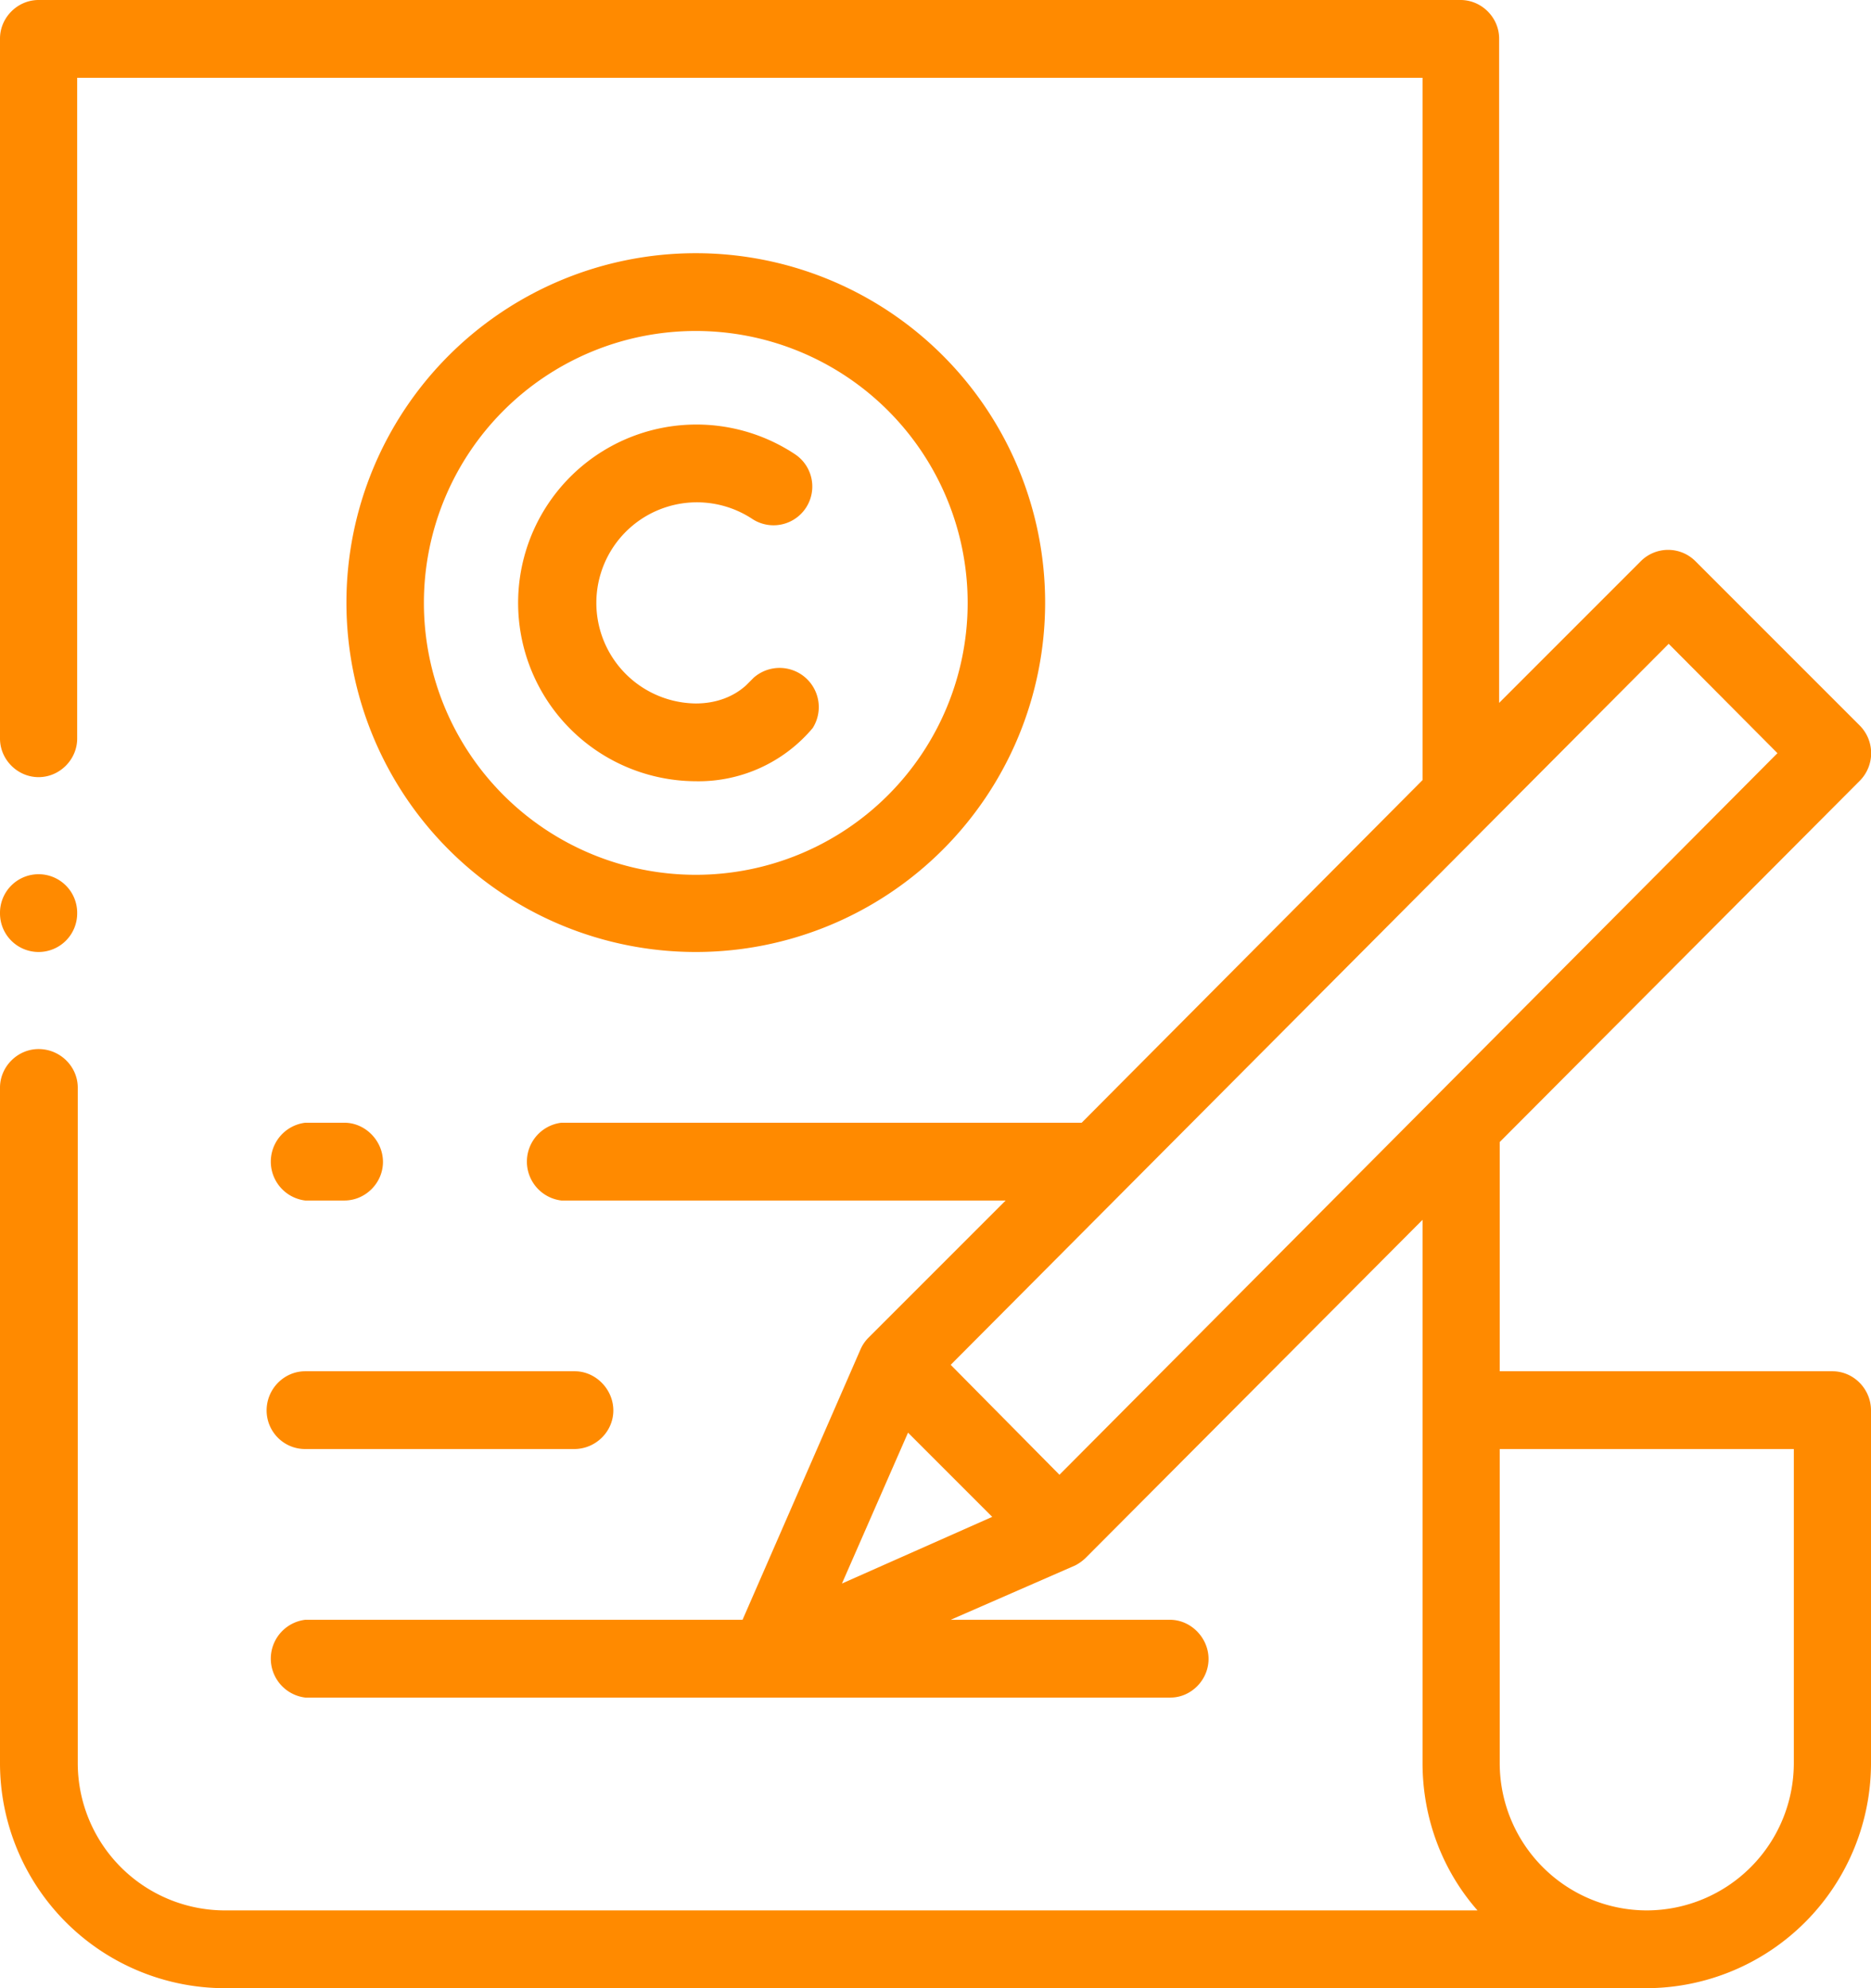
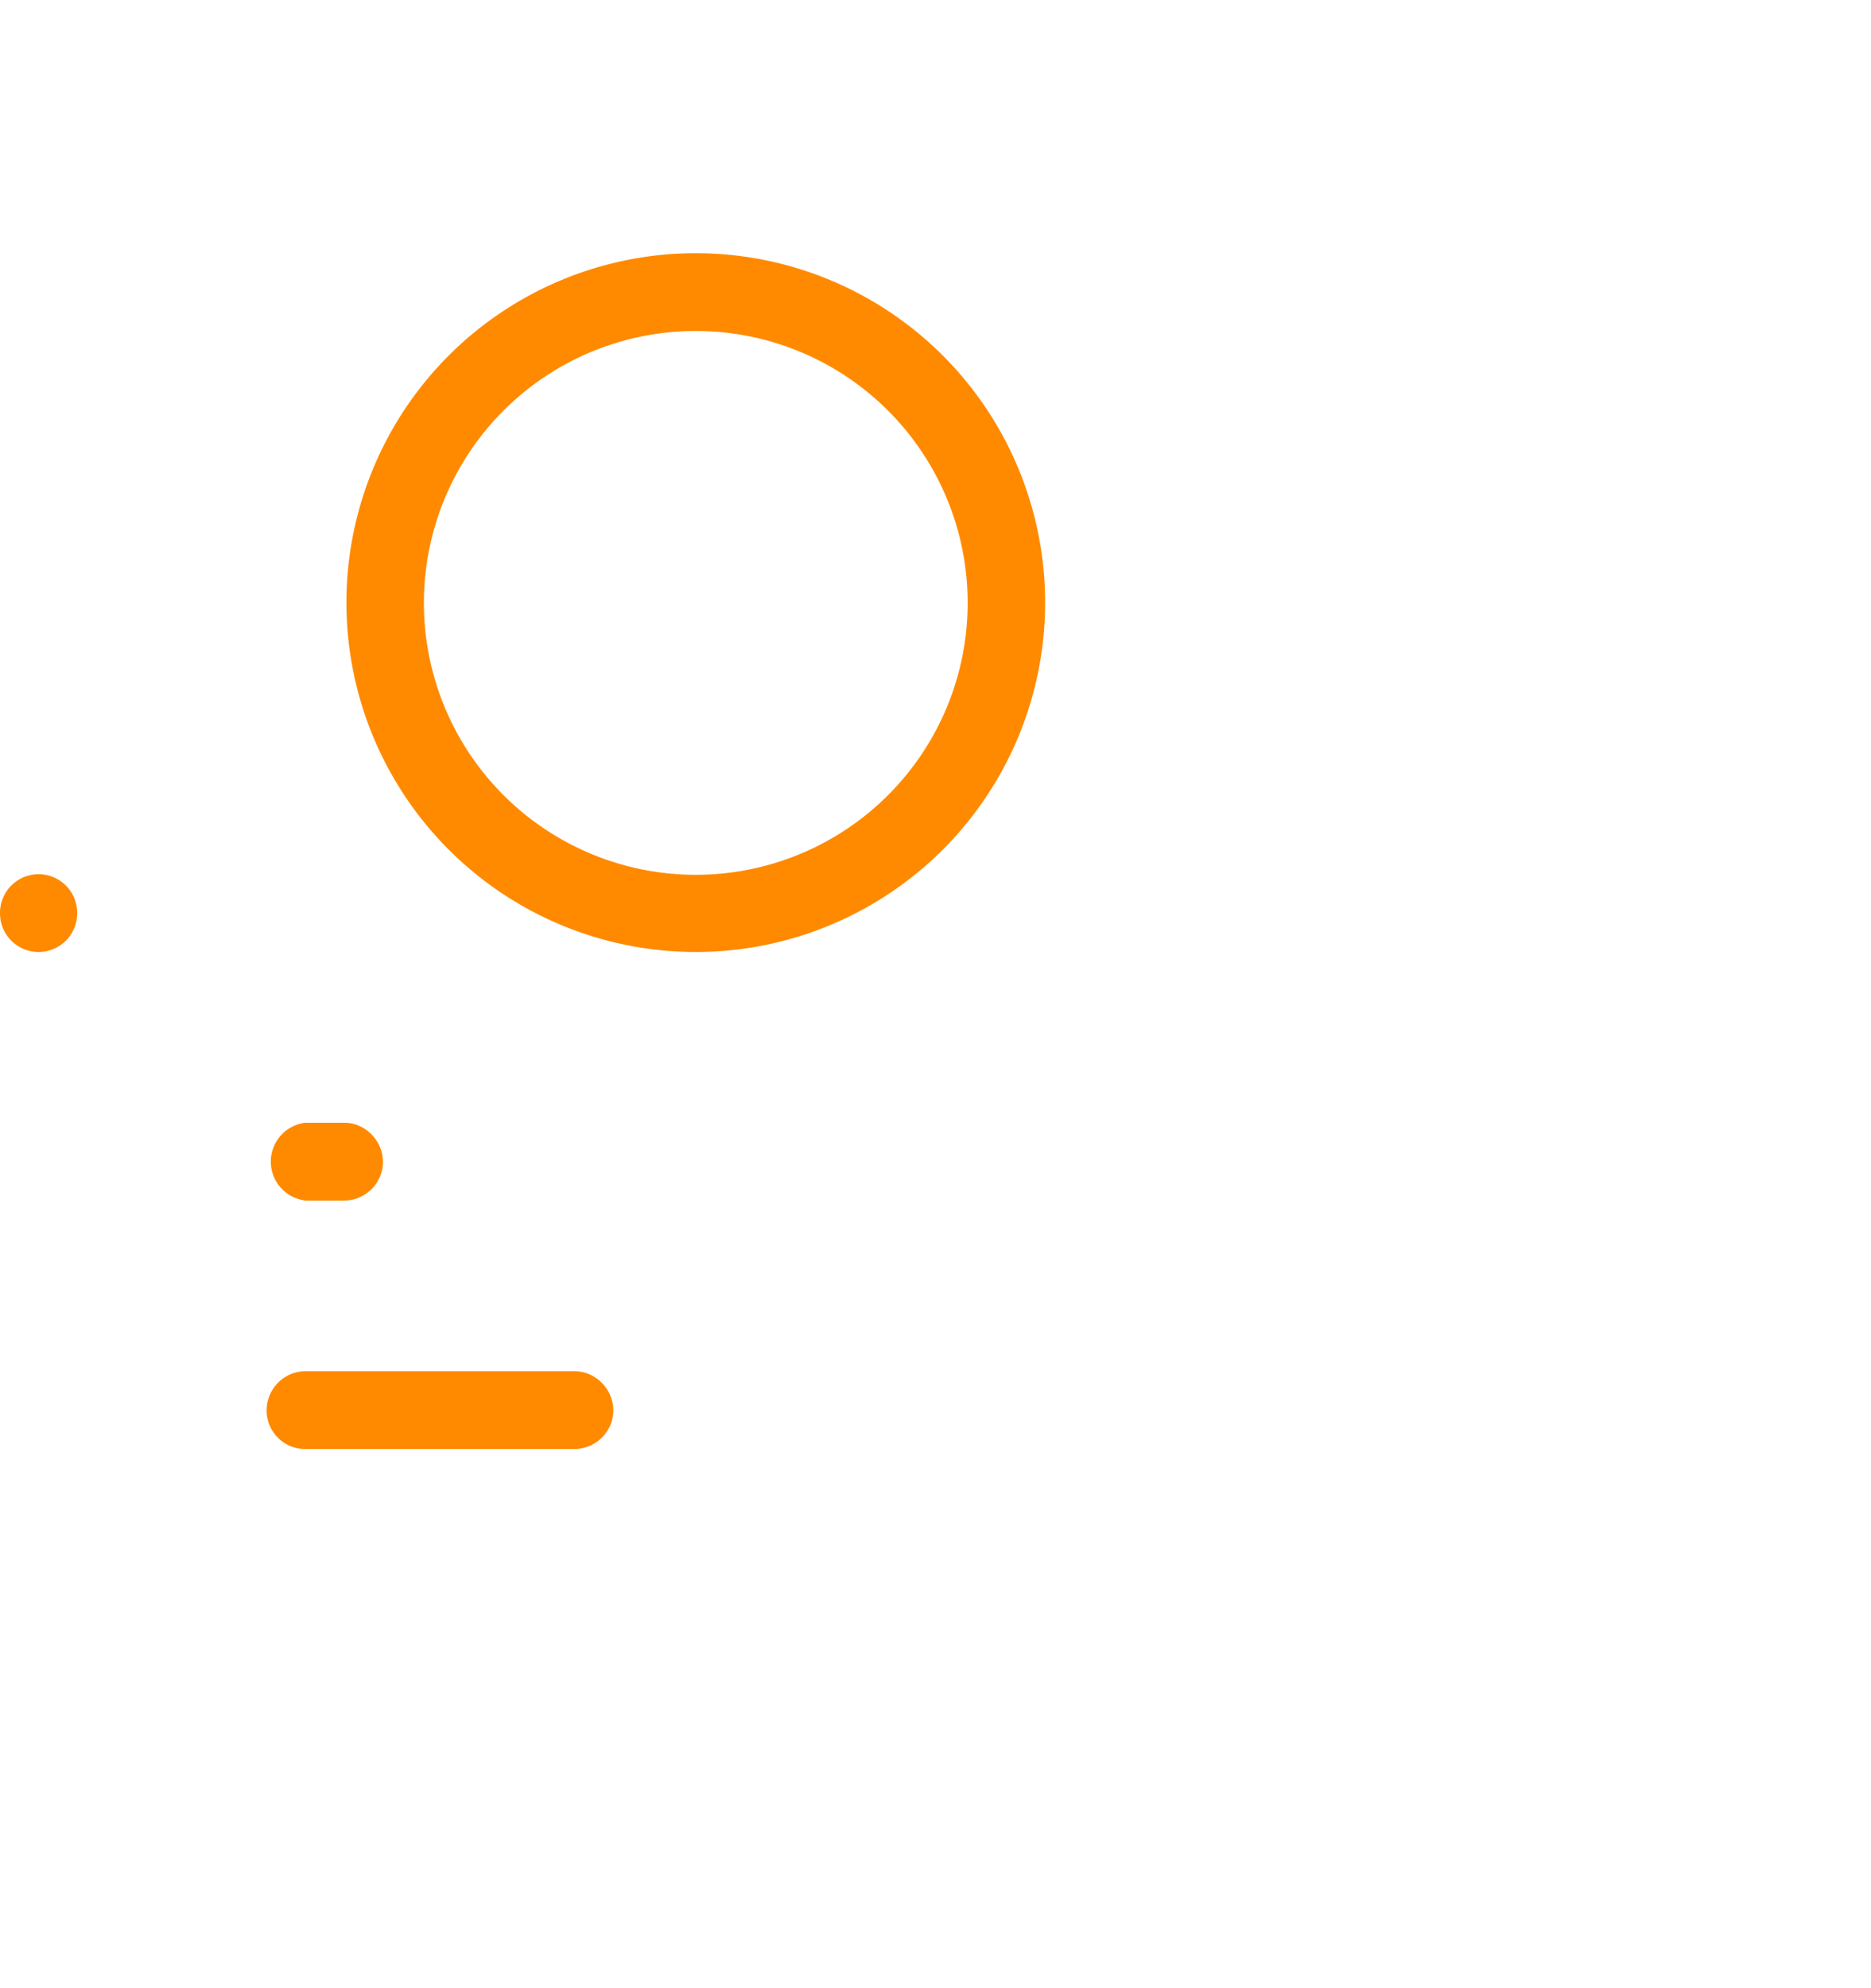
<svg xmlns="http://www.w3.org/2000/svg" width="32" height="34" fill="none">
-   <path d="M31.34 23.45h-5.69v-3.92l6.16-6.18a.67.67 0 000-.94L29 9.6a.66.66 0 00-.94 0l-2.42 2.42V.66c0-.36-.3-.66-.66-.66H.66C.3 0 0 .3 0 .66v11.97c0 .36.3.66.66.66.36 0 .66-.3.66-.66V1.33h23.01v12.01L18.5 19.2H9.6a.67.67 0 000 1.33h7.6l-2.34 2.34a.65.65 0 00-.14.2L12.7 27.7H5.22a.67.67 0 000 1.33h14.8c.35 0 .65-.3.65-.66 0-.36-.3-.67-.66-.67h-3.75l2.13-.93a.76.76 0 00.2-.15l5.74-5.76v9.29c0 .96.35 1.85.94 2.52H3.83a2.52 2.52 0 01-2.5-2.52V18.6c0-.36-.3-.66-.67-.66-.36 0-.66.3-.66.66v11.55A3.85 3.85 0 003.83 34h24.34A3.85 3.85 0 0032 30.15v-6.03c0-.37-.3-.67-.66-.67zM14.4 27.08l1.13-2.58 1.44 1.44-2.57 1.14zm3.72-1.86l-.93-.94-.93-.94 12.28-12.33 1.86 1.87-12.28 12.34zm12.56 4.93a2.52 2.52 0 01-2.51 2.52 2.52 2.52 0 01-2.52-2.52v-5.37h5.03v5.37z" fill="#FF8A00" />
-   <path d="M11.9 13.36a2.55 2.55 0 002-.91.67.67 0 00-1.01-.86l-.13.13c-.22.2-.52.31-.86.31a1.72 1.72 0 11.96-3.16.66.66 0 00.74-1.1 3.05 3.05 0 10-1.7 5.59z" fill="#FF8A00" />
  <path d="M11.9 16.28a5.97 5.97 0 000-11.95 5.97 5.97 0 000 11.95zm0-10.62a4.65 4.65 0 010 9.3 4.65 4.65 0 010-9.3zM5.22 24.78h4.6c.37 0 .67-.3.67-.66 0-.36-.3-.67-.66-.67H5.22c-.36 0-.66.3-.66.67 0 .36.29.66.66.66zM5.22 19.2a.67.67 0 000 1.33h.67c.36 0 .66-.3.66-.66 0-.36-.3-.67-.66-.67h-.67zM.66 16.28a.66.66 0 00.66-.66.66.66 0 00-.66-.67.66.66 0 00-.66.67.66.66 0 00.66.66z" fill="#FF8A00" />
</svg>